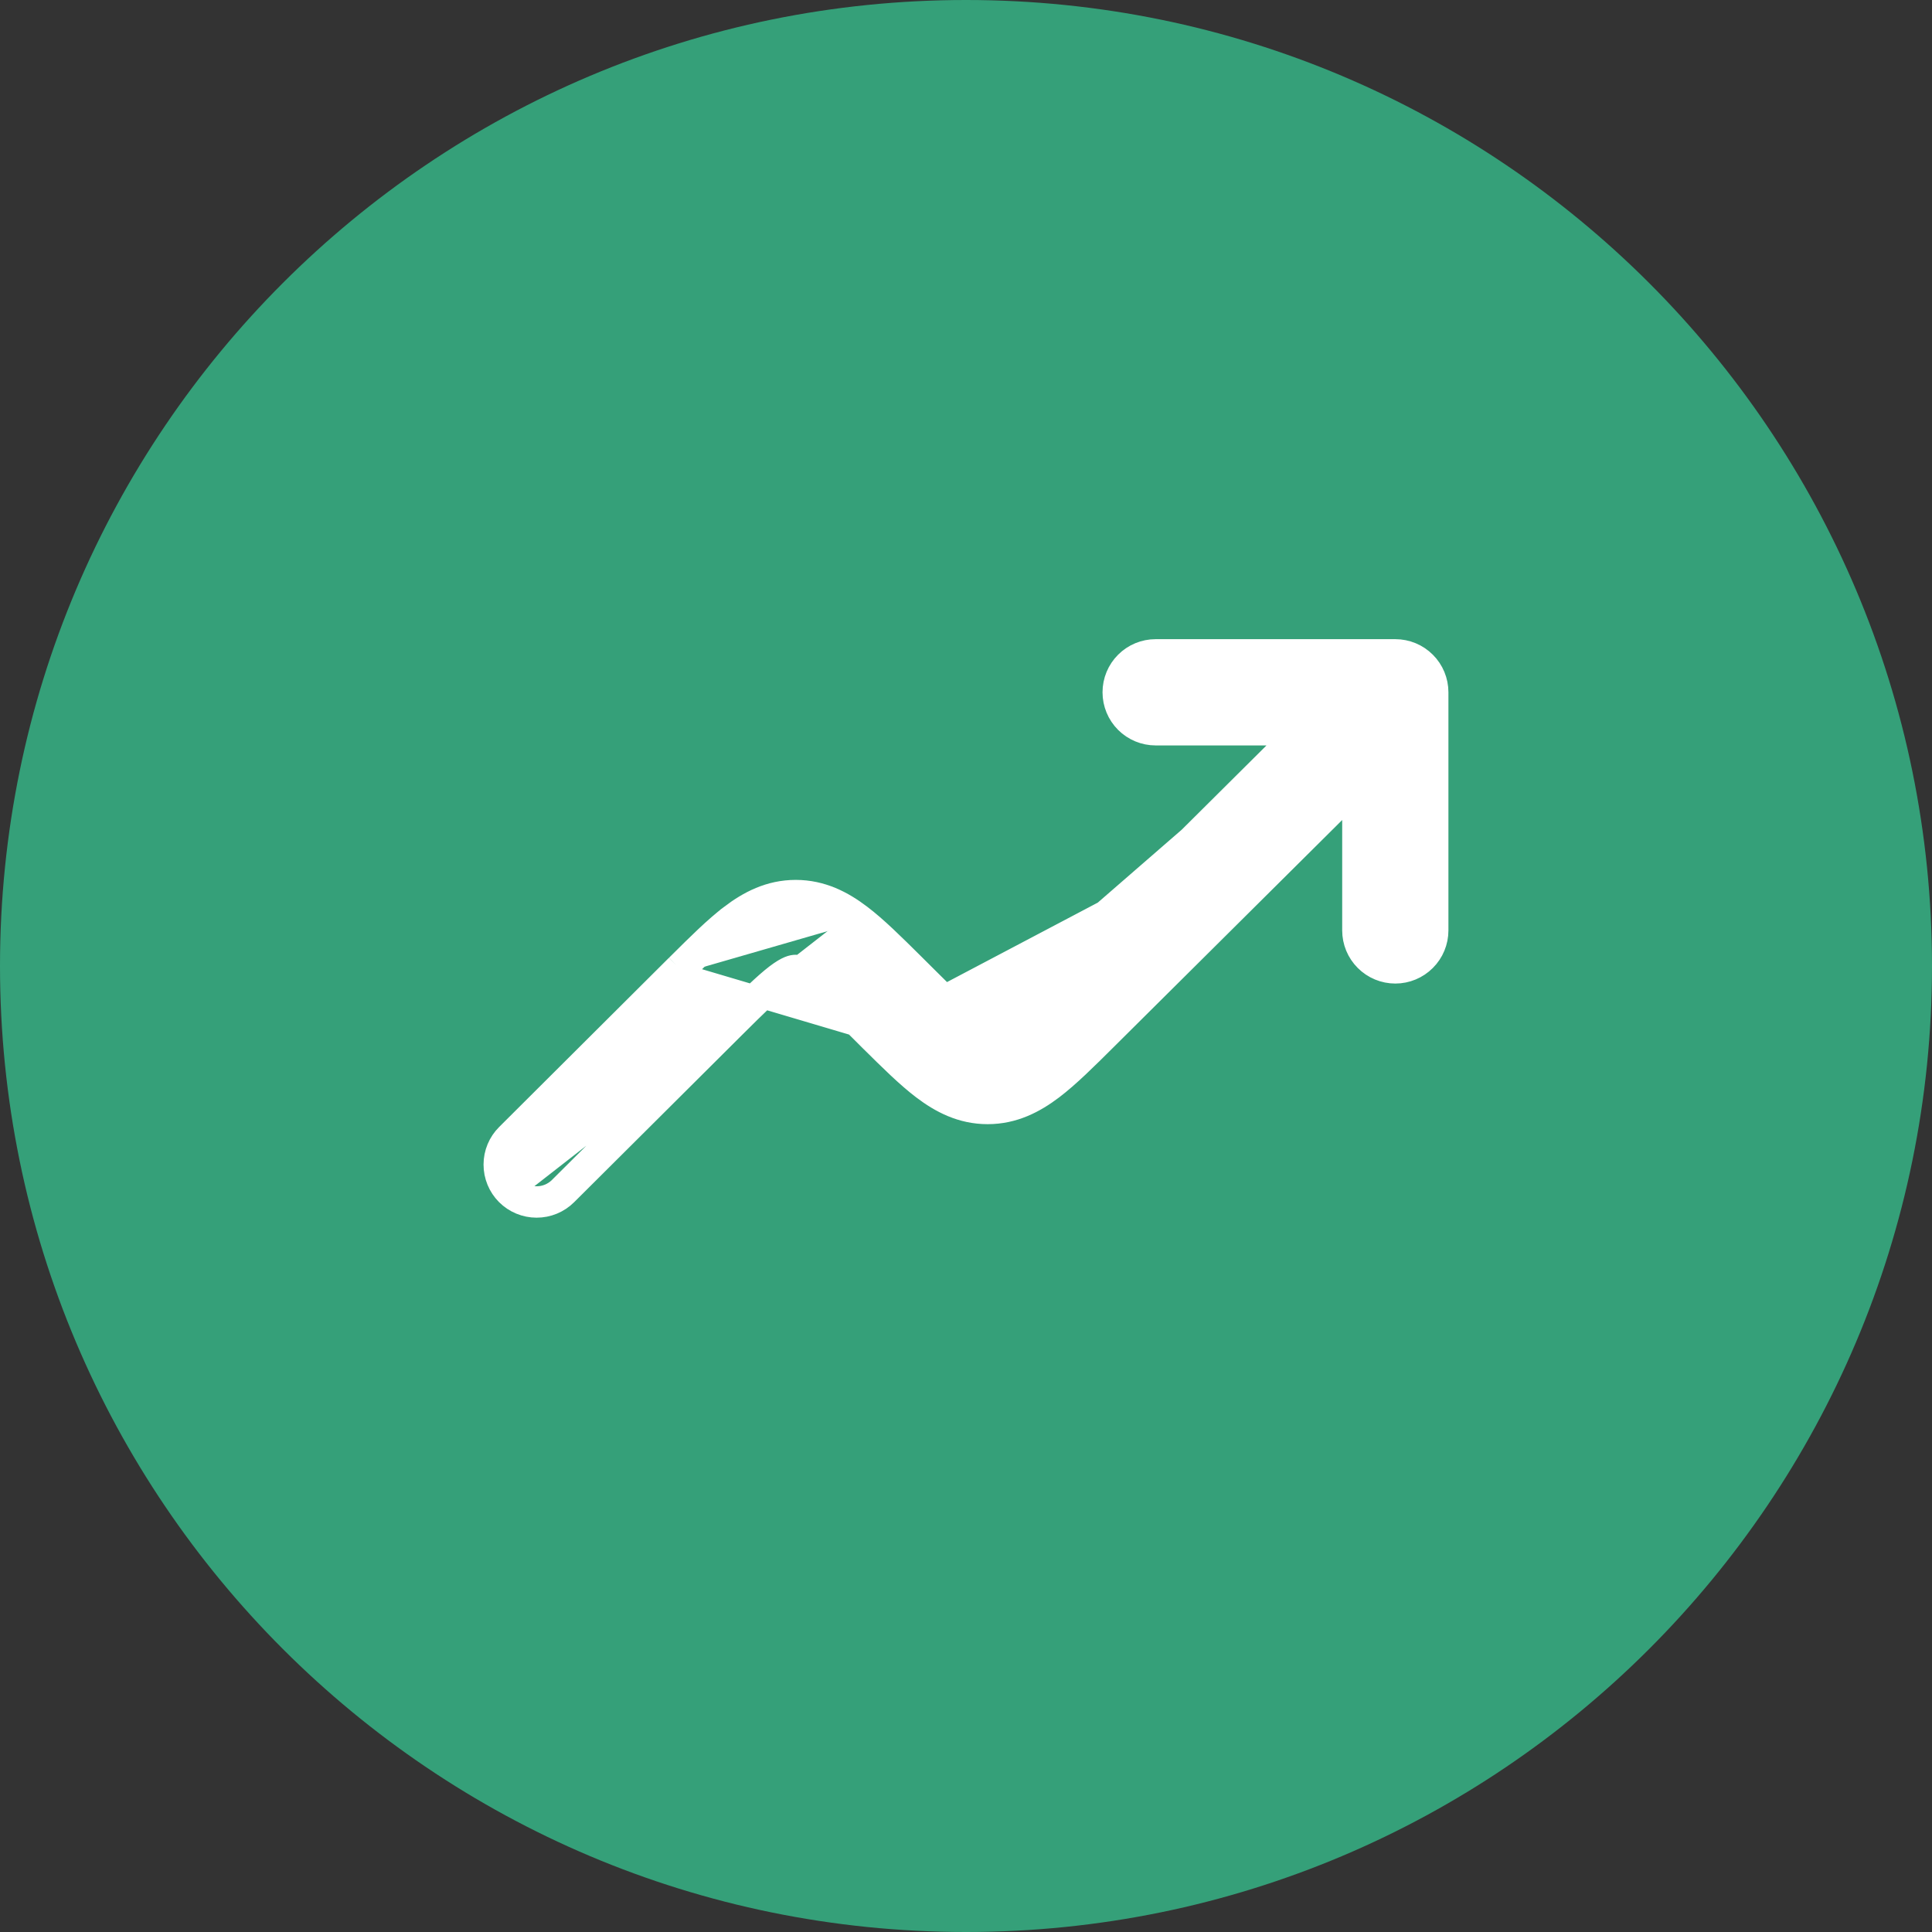
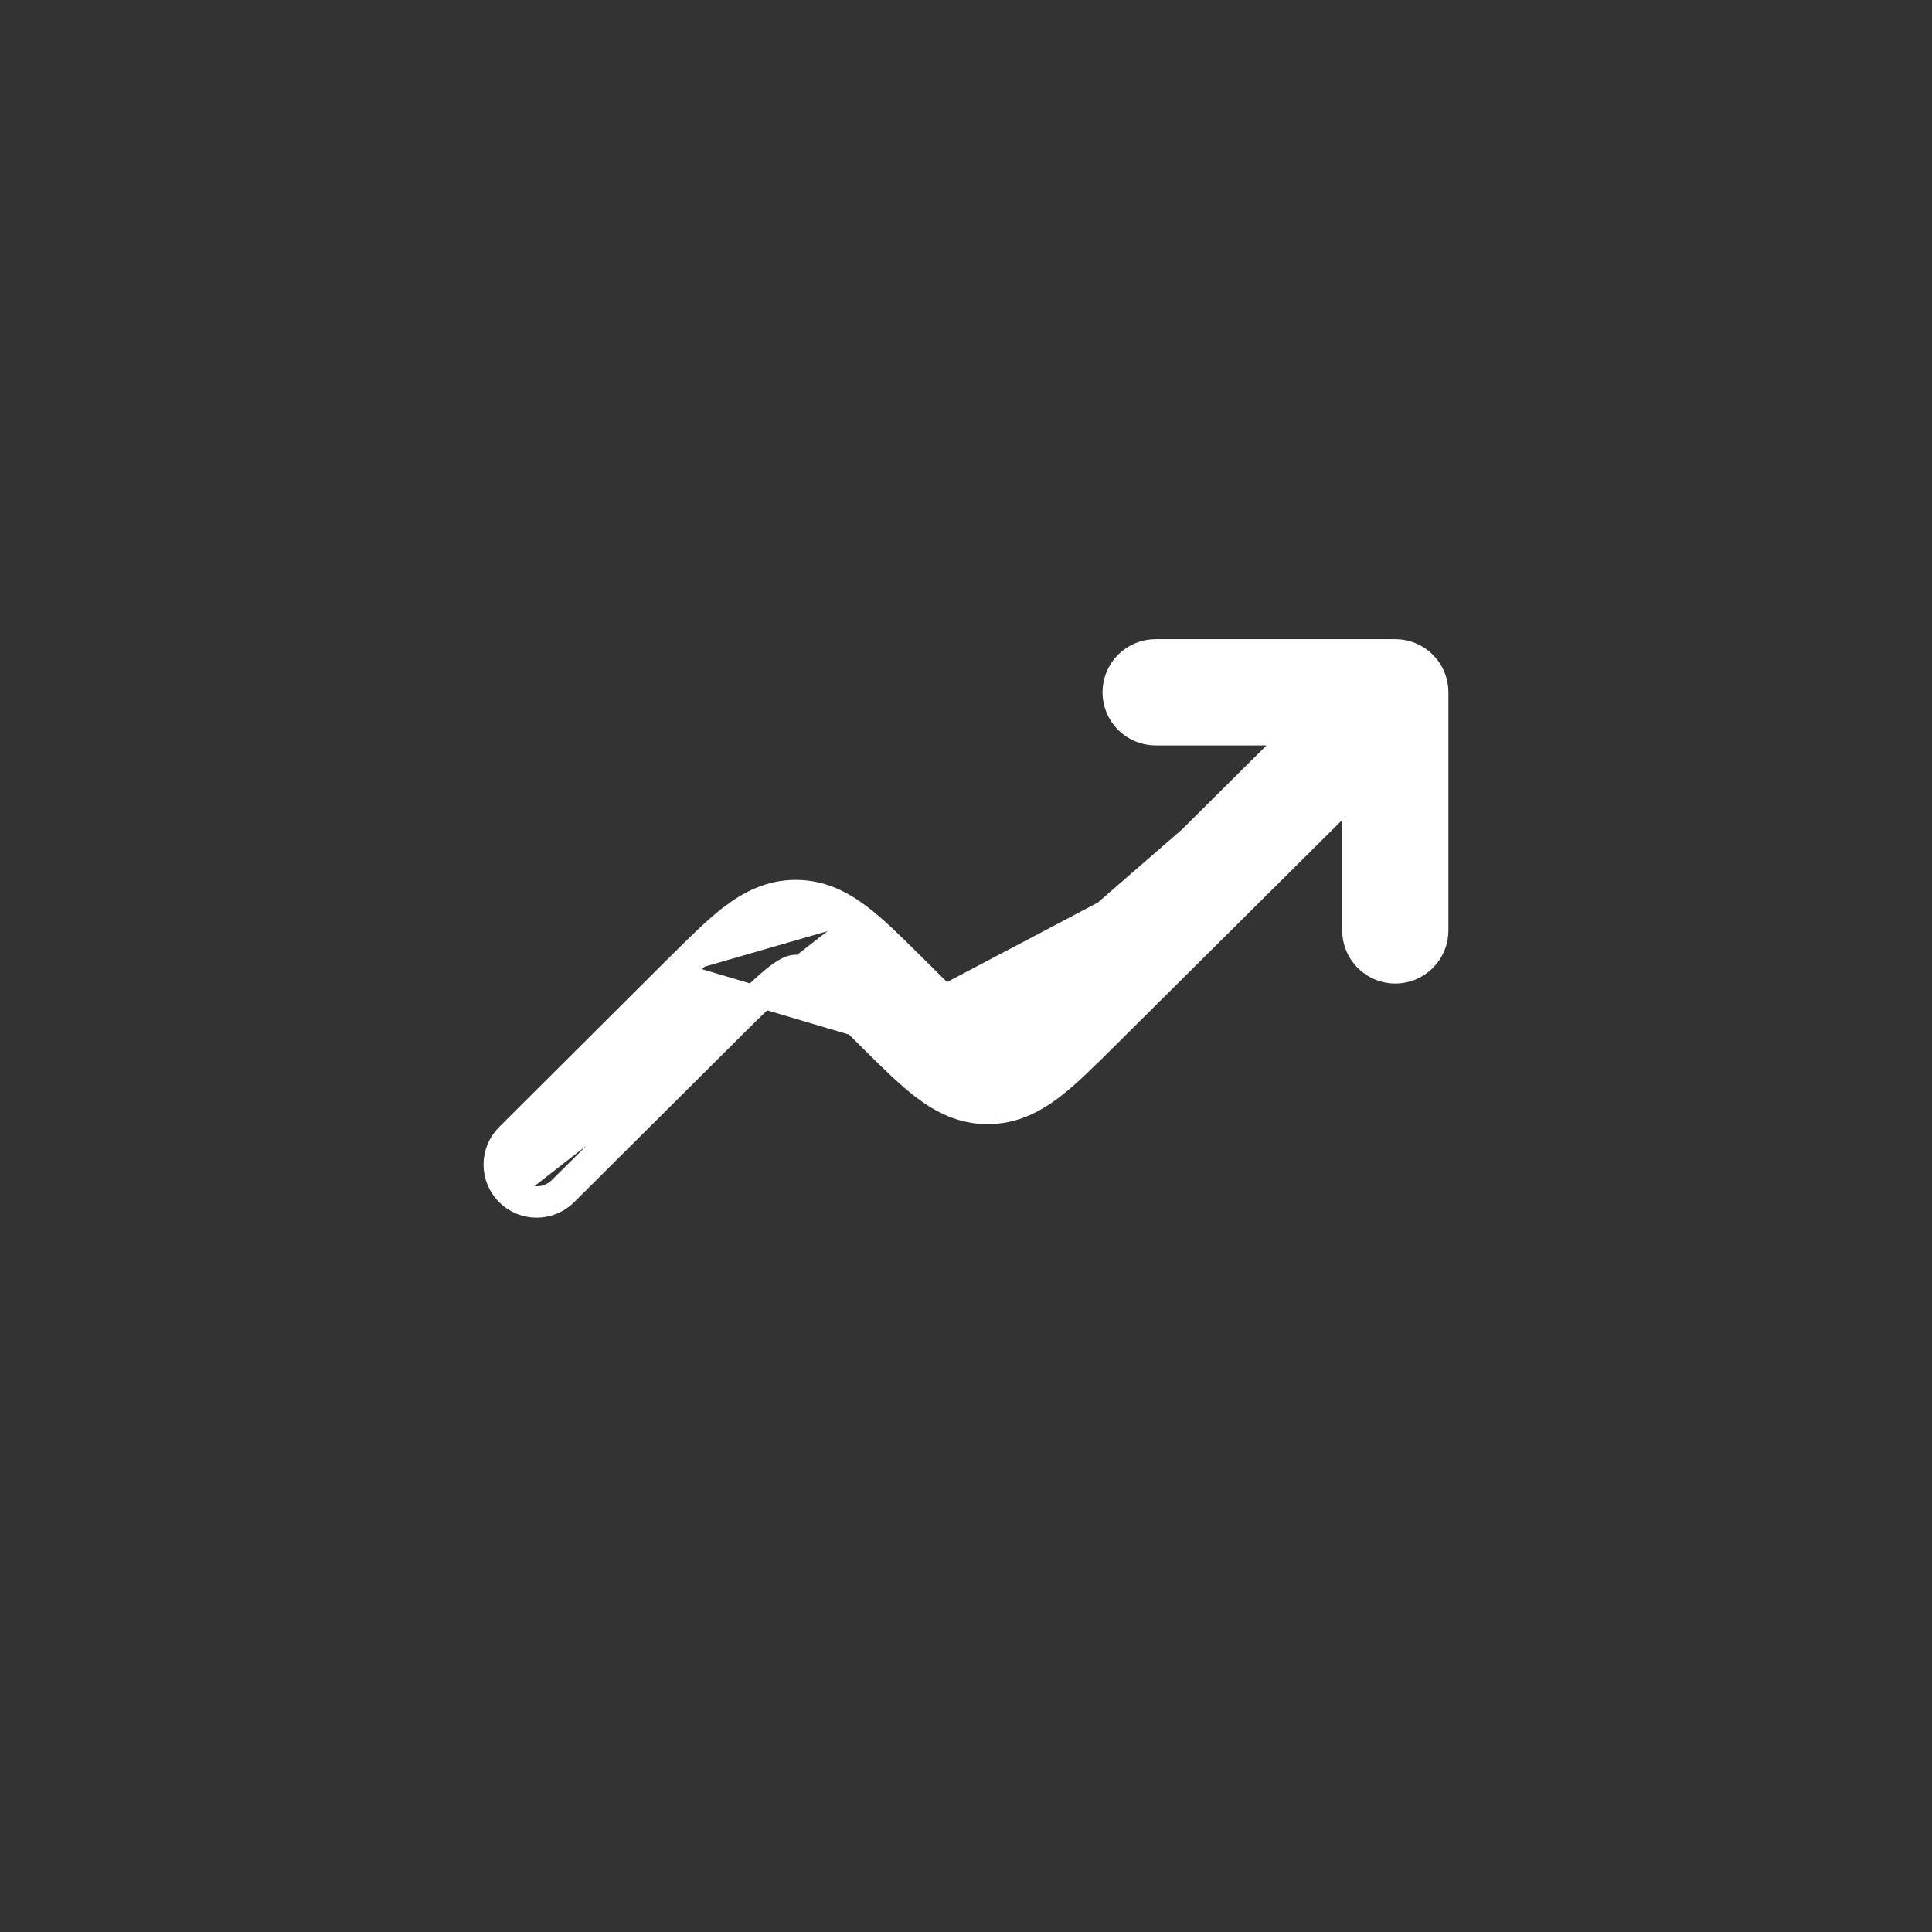
<svg xmlns="http://www.w3.org/2000/svg" width="60" height="60" viewBox="0 0 60 60" fill="none">
  <rect x="0" y="0" width="60" height="60" fill="#333333" stroke="none" />
-   <path d="M0 30C0 46.569 13.431 60 30 60C46.569 60 60 46.569 60 30C60 13.431 46.569 0 30 0C13.431 0 0 13.431 0 30Z" fill="#35A079" />
  <path d="M15.728 37.103L15.728 37.103C15.976 37.351 16.313 37.491 16.664 37.491C17.015 37.492 17.352 37.353 17.601 37.105C17.601 37.105 17.601 37.105 17.601 37.105L22.826 31.902C22.826 31.902 22.826 31.902 22.826 31.902C23.517 31.215 23.944 30.795 24.292 30.528C24.599 30.296 24.697 30.3 24.71 30.301C24.71 30.301 24.711 30.301 24.711 30.301C24.711 30.301 24.712 30.301 24.712 30.301C24.727 30.3 24.827 30.296 25.132 30.528L25.133 30.529C25.481 30.792 25.905 31.212 26.599 31.901C26.599 31.901 26.599 31.901 26.6 31.901L26.964 32.265L26.965 32.265C26.985 32.285 27.006 32.306 27.026 32.326C27.622 32.917 28.157 33.447 28.651 33.822C29.205 34.242 29.854 34.587 30.672 34.587C31.489 34.587 32.14 34.242 32.694 33.823L32.694 33.823C33.205 33.435 33.76 32.882 34.38 32.265L42.008 24.685V28.895C42.008 29.246 42.147 29.583 42.396 29.831C42.644 30.08 42.981 30.22 43.333 30.22C43.684 30.22 44.021 30.08 44.269 29.831C44.518 29.583 44.657 29.246 44.657 28.895V21.5C44.657 21.148 44.518 20.811 44.269 20.563C44.021 20.314 43.684 20.175 43.333 20.175H35.89C35.538 20.175 35.201 20.314 34.953 20.563C34.704 20.811 34.565 21.148 34.565 21.5C34.565 21.851 34.704 22.188 34.953 22.437C35.201 22.685 35.538 22.825 35.89 22.825H40.12L32.56 30.34C32.559 30.34 32.559 30.34 32.559 30.34C31.867 31.027 31.441 31.448 31.093 31.711L31.092 31.712C30.787 31.943 30.689 31.938 30.674 31.938C30.673 31.938 30.673 31.938 30.672 31.938C30.672 31.938 30.672 31.938 30.671 31.938C30.657 31.938 30.559 31.943 30.253 31.711L30.253 31.71C29.905 31.447 29.479 31.027 28.787 30.339L28.787 30.339L28.422 29.976L28.421 29.976L28.377 29.931C27.774 29.333 27.232 28.794 26.734 28.417M15.728 37.103L26.538 28.676M15.728 37.103L15.727 37.102C15.48 36.853 15.341 36.517 15.342 36.165C15.342 35.814 15.482 35.478 15.731 35.23L15.731 35.23L20.955 30.024L20.955 30.024L20.958 30.021L21.003 29.977M15.728 37.103L21.184 30.255M26.734 28.417L26.538 28.676M26.734 28.417C26.734 28.417 26.734 28.417 26.734 28.417L26.538 28.676M26.734 28.417C26.18 27.996 25.529 27.651 24.711 27.651C23.893 27.651 23.242 27.998 22.688 28.418L22.688 28.419C22.195 28.793 21.66 29.324 21.066 29.915C21.045 29.936 21.024 29.957 21.003 29.977M26.538 28.676C26.012 28.277 25.43 27.976 24.711 27.976C23.992 27.976 23.41 28.279 22.884 28.677C22.409 29.039 21.888 29.556 21.284 30.156C21.267 30.174 21.249 30.192 21.231 30.209M21.003 29.977L21.005 29.976L21.231 30.209M21.003 29.977C21.003 29.978 21.003 29.978 21.002 29.979L21.231 30.209M21.231 30.209L21.184 30.255M27.194 32.035L27.244 32.084C27.849 32.685 28.371 33.202 28.847 33.562C29.372 33.961 29.954 34.263 30.672 34.263C31.39 34.263 31.973 33.961 32.498 33.564C32.987 33.192 33.526 32.657 34.151 32.035L42.008 24.227L27.194 32.035ZM27.194 32.035L26.828 31.671L26.811 31.653C26.134 30.982 25.696 30.547 25.328 30.269C24.982 30.005 24.818 29.976 24.711 29.976C24.605 29.976 24.442 30.006 24.095 30.269C23.726 30.552 23.282 30.991 22.596 31.672L17.371 36.874C17.183 37.062 16.929 37.167 16.664 37.166C16.399 37.166 16.145 37.061 15.958 36.873C15.771 36.685 15.666 36.431 15.667 36.166C15.667 35.901 15.773 35.647 15.96 35.46L21.184 30.255M27.194 32.035L21.184 30.255M42.333 24.362V28.895C42.333 29.16 42.438 29.414 42.625 29.602C42.813 29.789 43.067 29.895 43.333 29.895C43.598 29.895 43.852 29.789 44.04 29.602C44.227 29.414 44.333 29.16 44.333 28.895V21.5C44.333 21.235 44.227 20.98 44.04 20.793C43.852 20.605 43.598 20.5 43.333 20.5H35.89C35.625 20.5 35.37 20.605 35.183 20.793C34.995 20.98 34.89 21.235 34.89 21.5C34.89 21.765 34.995 22.019 35.183 22.207C35.37 22.395 35.625 22.5 35.89 22.5H40.447L42.333 24.362ZM40.581 22.825L32.788 30.57C32.103 31.25 31.659 31.691 31.288 31.971C30.942 32.233 30.78 32.263 30.672 32.263C30.566 32.263 30.403 32.233 30.056 31.969L40.581 22.825Z" fill="white" stroke="white" stroke-width="0.65" />
</svg>